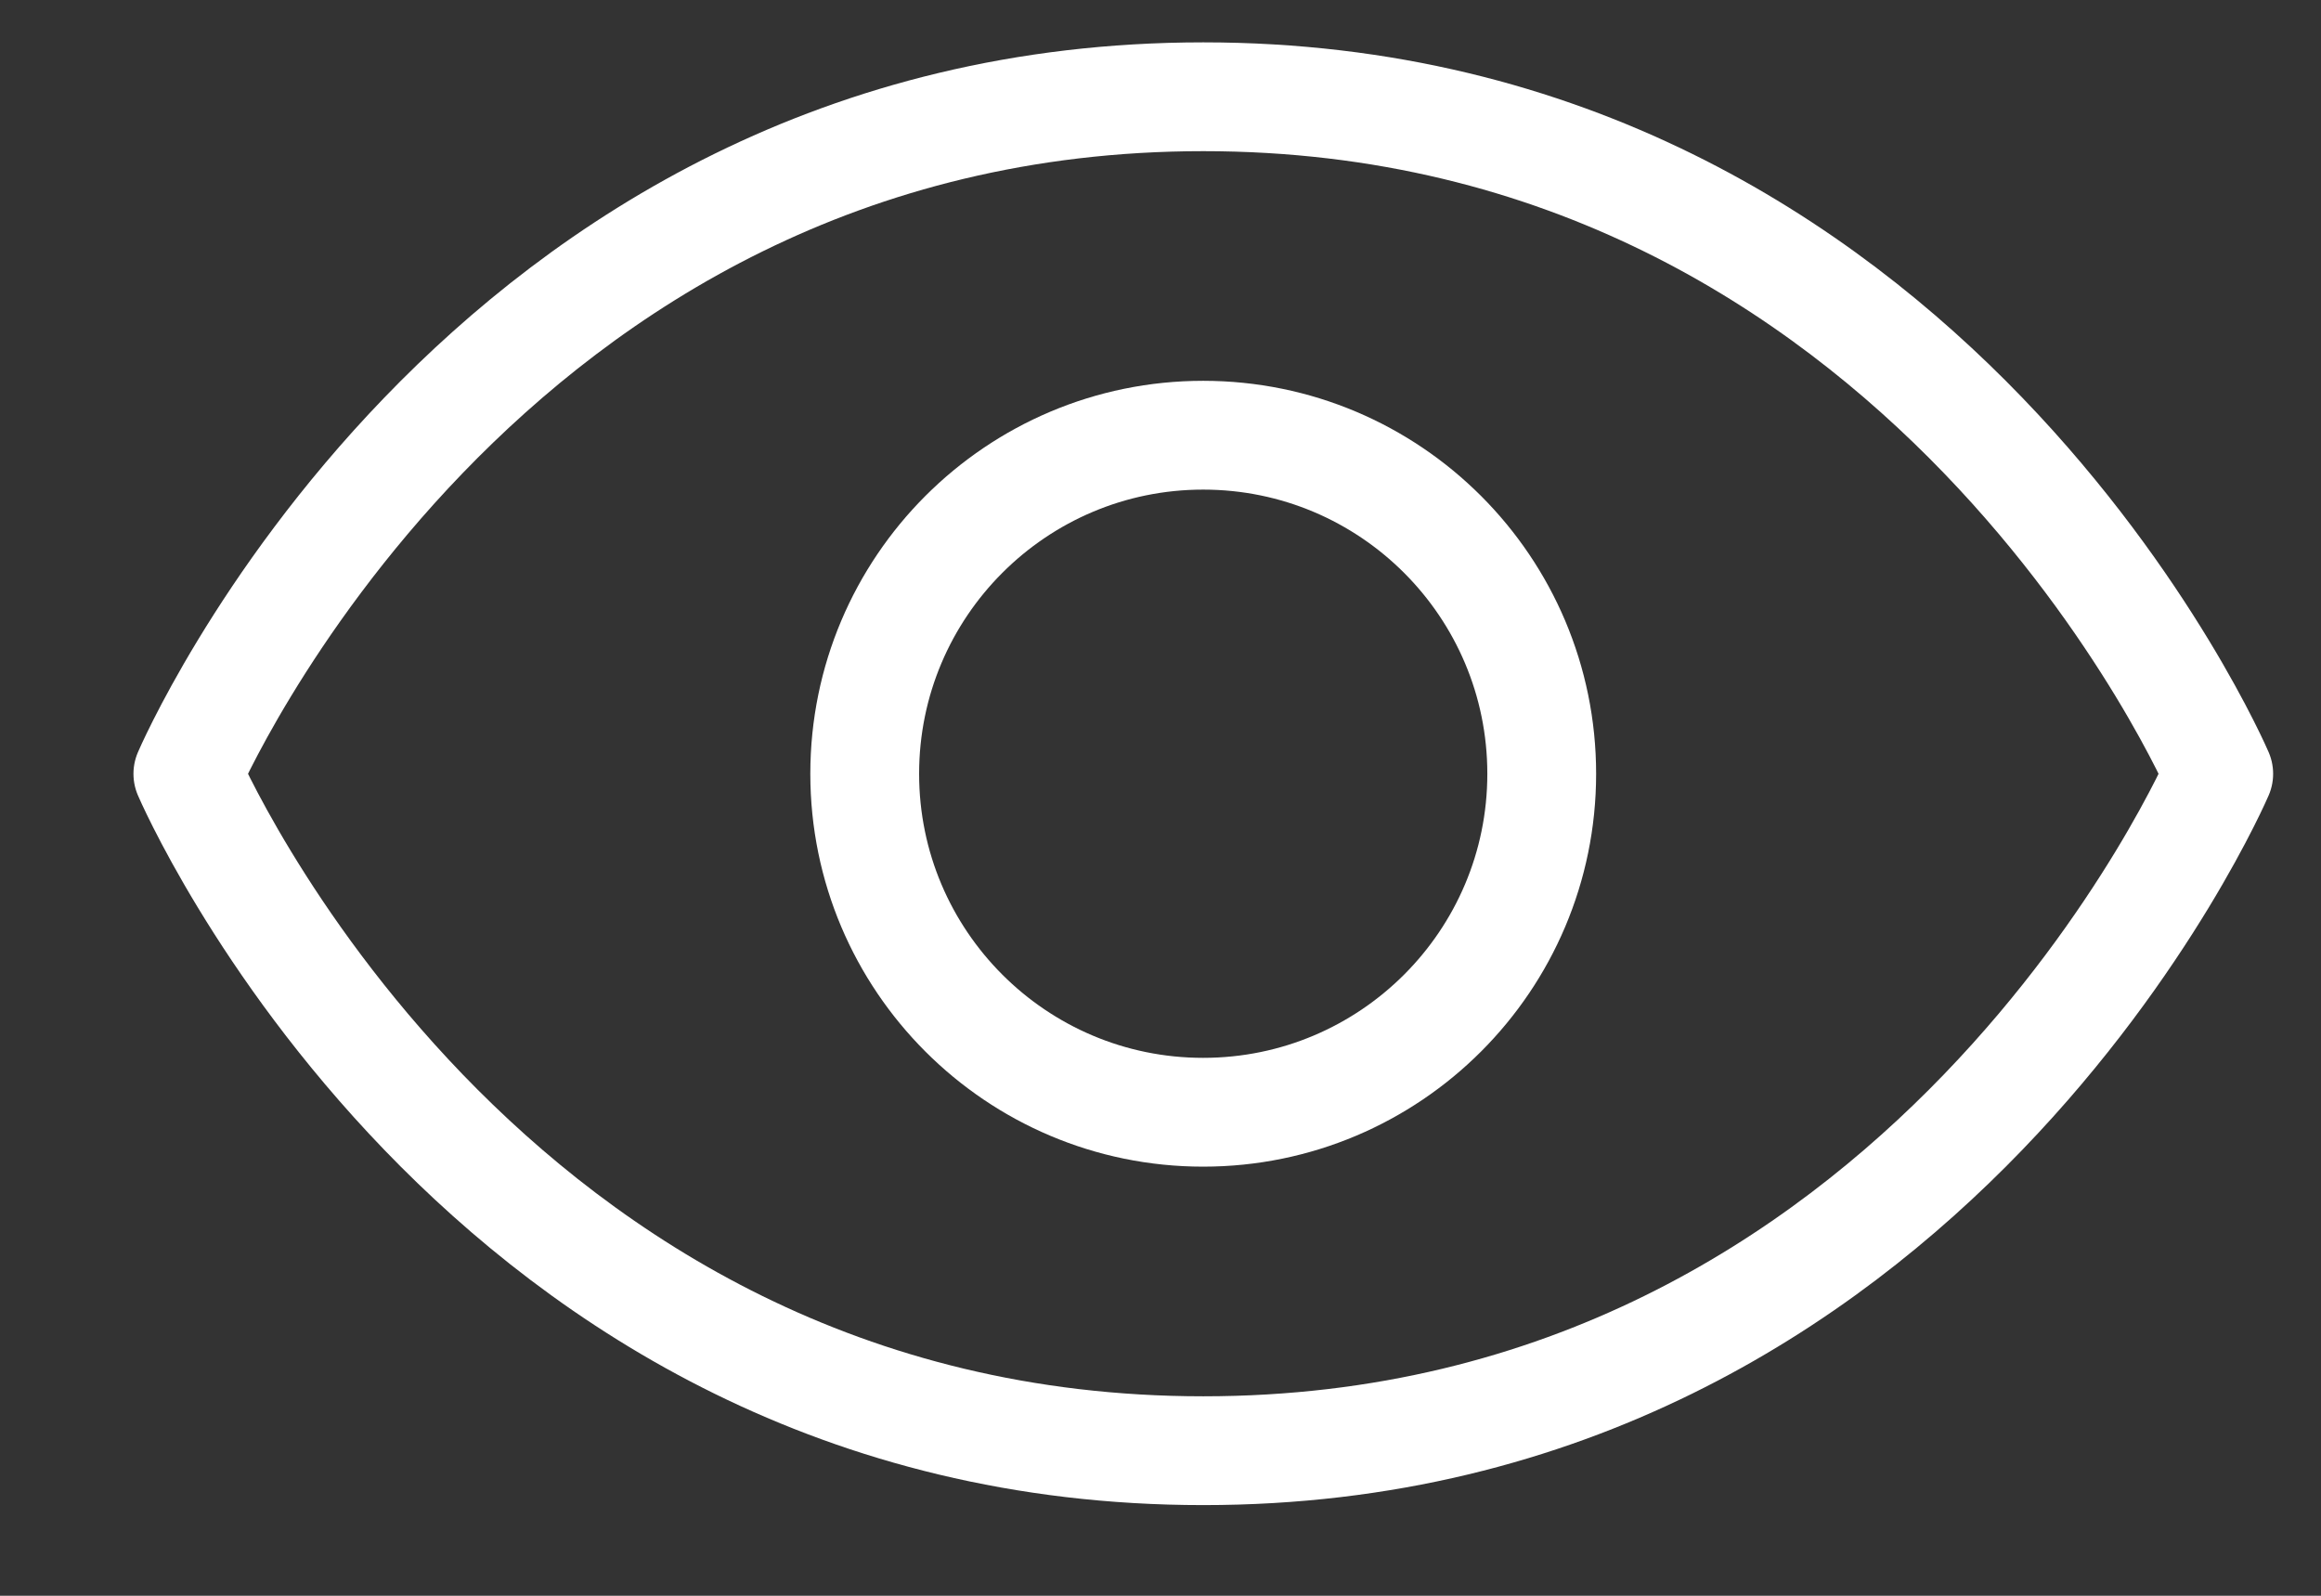
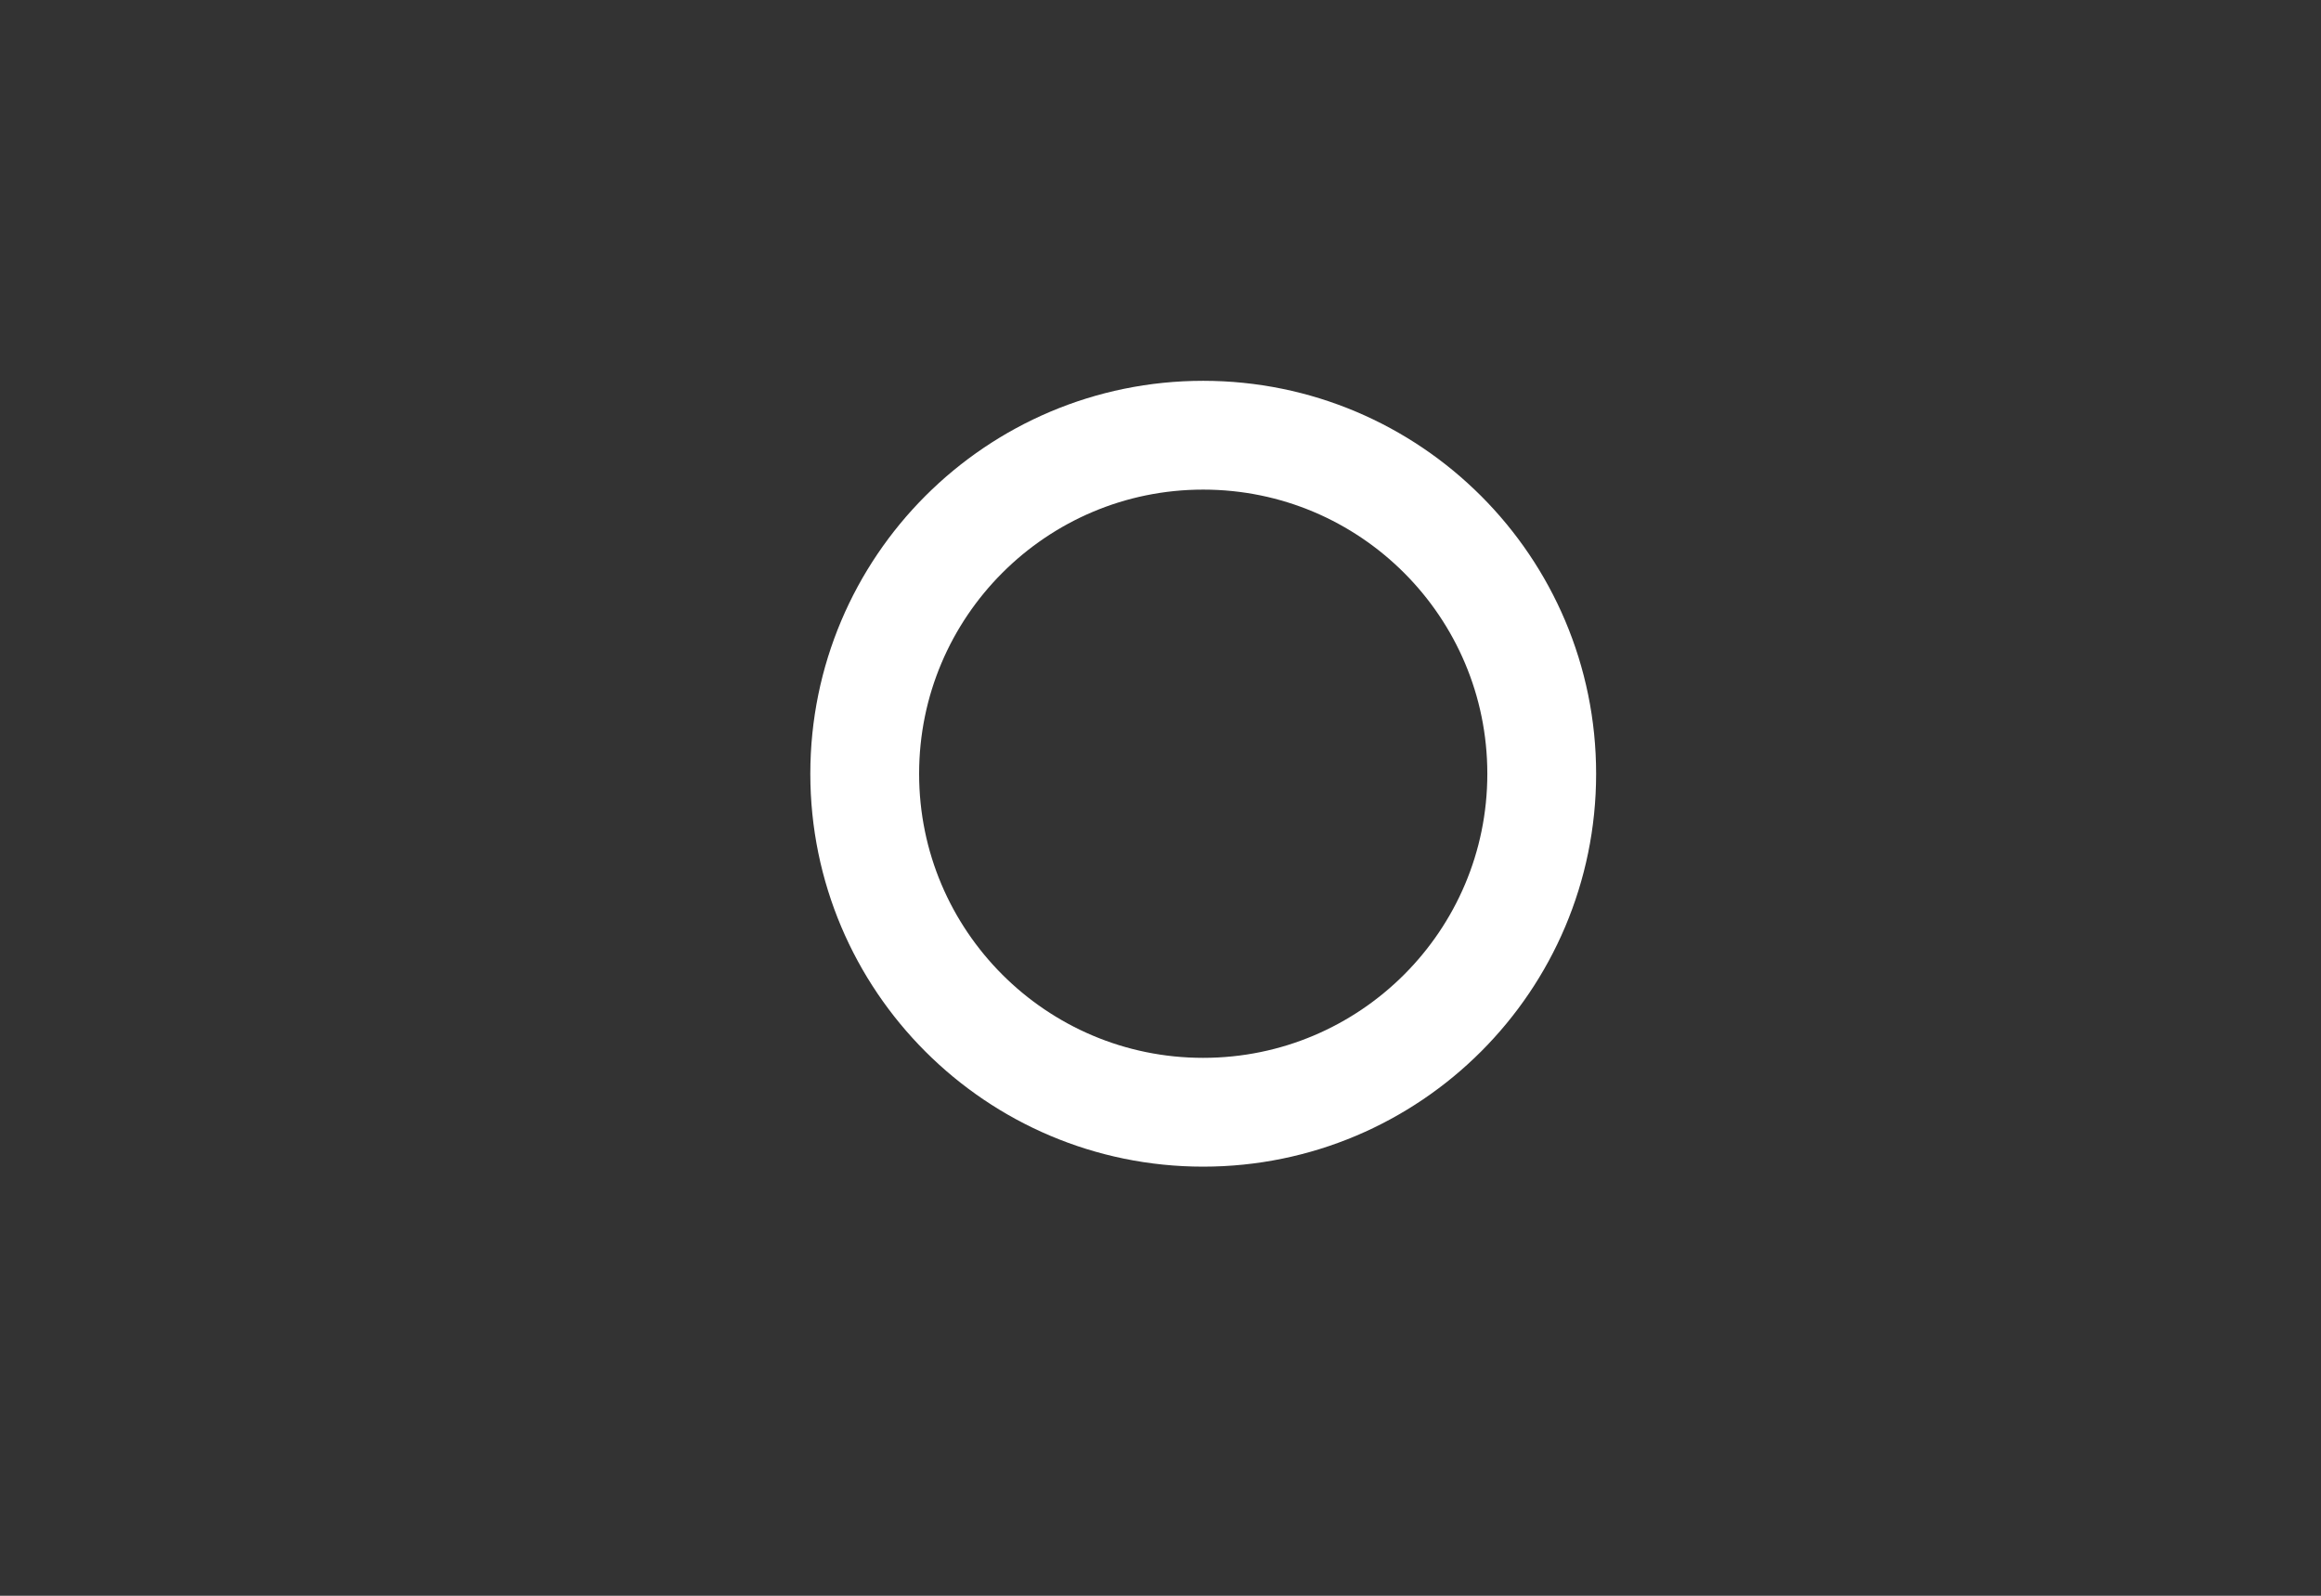
<svg xmlns="http://www.w3.org/2000/svg" width="16" height="11" viewBox="0 0 16 11" fill="none">
  <rect x="0" y="0" width="16" height="11" fill="#333333" stroke="none" />
-   <path d="M8.295 0.667C3.295 0.667 1.295 5.334 1.295 5.334C1.295 5.334 3.295 10 8.295 10C13.295 10 15.295 5.334 15.295 5.334C15.295 5.334 13.295 0.667 8.295 0.667Z" stroke="white" stroke-width="0.75" stroke-linecap="round" stroke-linejoin="round" />
  <path d="M8.294 7.667C9.583 7.667 10.628 6.622 10.628 5.334C10.628 4.045 9.583 3 8.294 3C7.006 3 5.961 4.045 5.961 5.334C5.961 6.622 7.006 7.667 8.294 7.667Z" stroke="white" stroke-width="0.75" stroke-linecap="round" stroke-linejoin="round" />
</svg>